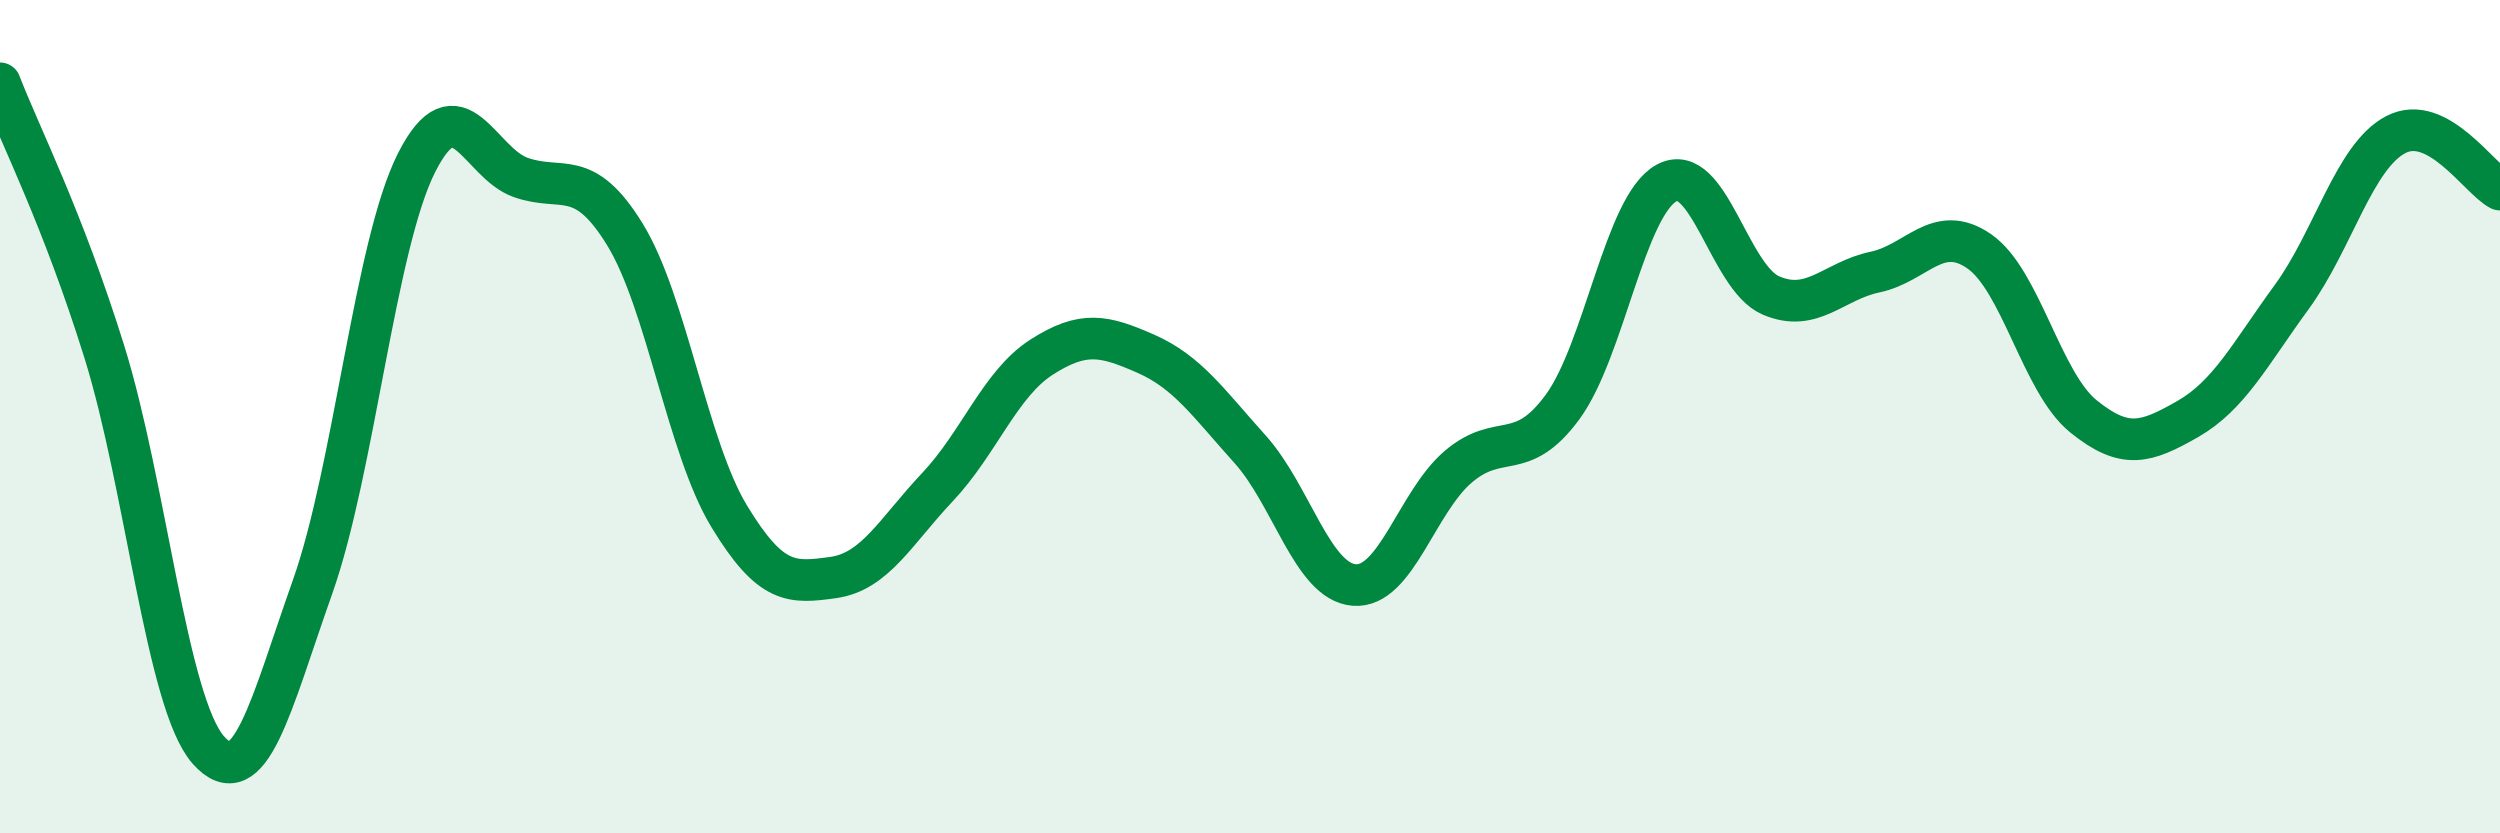
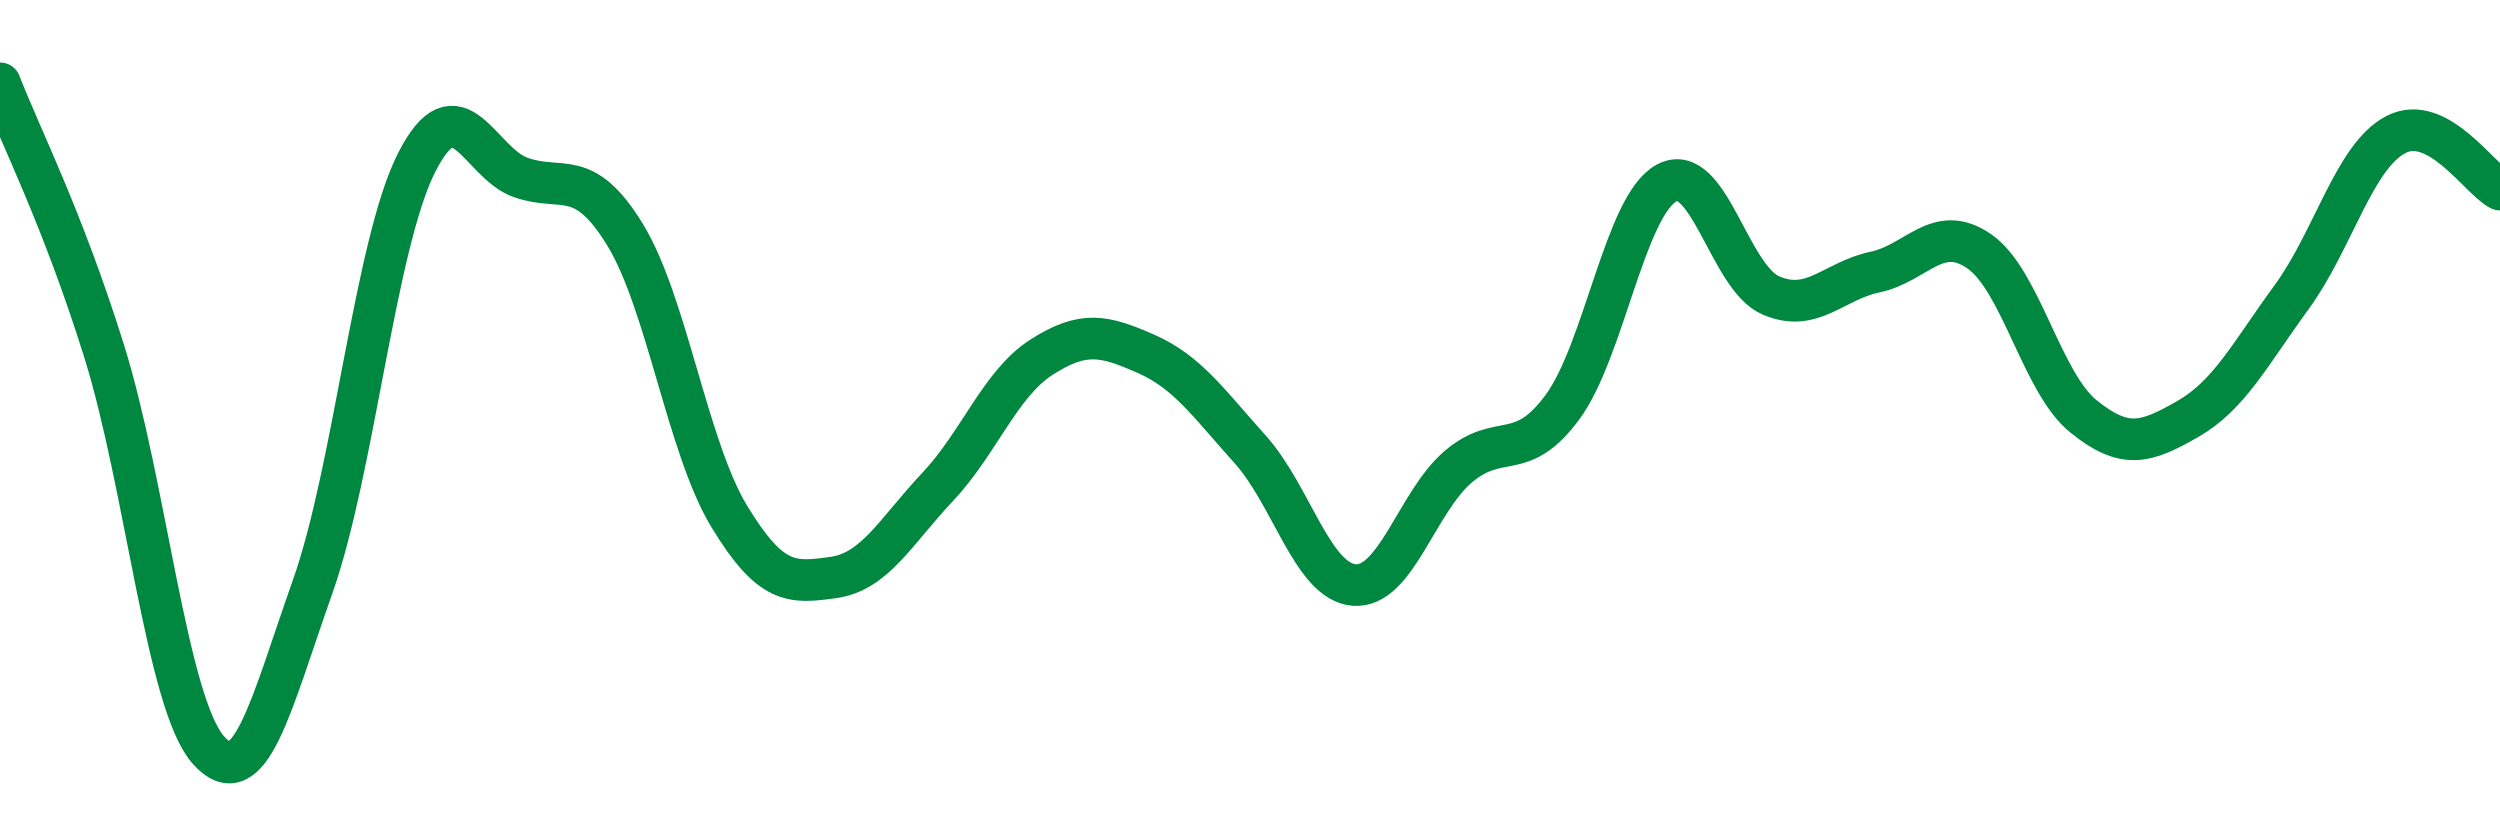
<svg xmlns="http://www.w3.org/2000/svg" width="60" height="20" viewBox="0 0 60 20">
-   <path d="M 0,2 C 0.5,3.29 1.5,5.23 2.5,8.43 C 3.5,11.63 4,16.87 5,18 C 6,19.13 6.5,16.91 7.5,14.09 C 8.5,11.27 9,5.87 10,3.9 C 11,1.93 11.5,3.91 12.5,4.26 C 13.5,4.61 14,4 15,5.63 C 16,7.26 16.5,10.74 17.5,12.39 C 18.5,14.04 19,14 20,13.86 C 21,13.72 21.5,12.75 22.5,11.69 C 23.5,10.63 24,9.21 25,8.57 C 26,7.93 26.5,8.05 27.5,8.49 C 28.5,8.93 29,9.67 30,10.78 C 31,11.89 31.5,13.96 32.5,14.04 C 33.5,14.12 34,12.05 35,11.2 C 36,10.35 36.5,11.13 37.5,9.77 C 38.5,8.41 39,4.93 40,4.39 C 41,3.85 41.5,6.66 42.5,7.09 C 43.5,7.52 44,6.74 45,6.53 C 46,6.32 46.5,5.34 47.5,6.03 C 48.5,6.72 49,9.18 50,9.99 C 51,10.8 51.5,10.63 52.5,10.06 C 53.5,9.49 54,8.5 55,7.13 C 56,5.76 56.5,3.75 57.5,3.23 C 58.5,2.71 59.5,4.29 60,4.55L60 20L0 20Z" fill="#008740" opacity="0.1" stroke-linecap="round" stroke-linejoin="round" />
  <path d="M 0,2 C 0.5,3.29 1.5,5.23 2.5,8.43 C 3.5,11.63 4,16.87 5,18 C 6,19.13 6.5,16.91 7.5,14.09 C 8.5,11.27 9,5.87 10,3.9 C 11,1.93 11.5,3.91 12.5,4.26 C 13.5,4.61 14,4 15,5.63 C 16,7.26 16.5,10.74 17.5,12.39 C 18.5,14.04 19,14 20,13.86 C 21,13.72 21.5,12.75 22.5,11.69 C 23.5,10.63 24,9.21 25,8.57 C 26,7.93 26.5,8.05 27.5,8.49 C 28.5,8.93 29,9.67 30,10.78 C 31,11.89 31.5,13.96 32.5,14.04 C 33.5,14.12 34,12.05 35,11.2 C 36,10.35 36.5,11.13 37.5,9.77 C 38.5,8.41 39,4.93 40,4.39 C 41,3.85 41.5,6.66 42.5,7.09 C 43.5,7.52 44,6.74 45,6.53 C 46,6.32 46.5,5.34 47.5,6.03 C 48.5,6.72 49,9.18 50,9.99 C 51,10.8 51.5,10.63 52.5,10.06 C 53.5,9.49 54,8.5 55,7.13 C 56,5.76 56.5,3.75 57.5,3.23 C 58.5,2.71 59.5,4.29 60,4.55" stroke="#008740" stroke-width="1" fill="none" stroke-linecap="round" stroke-linejoin="round" />
</svg>